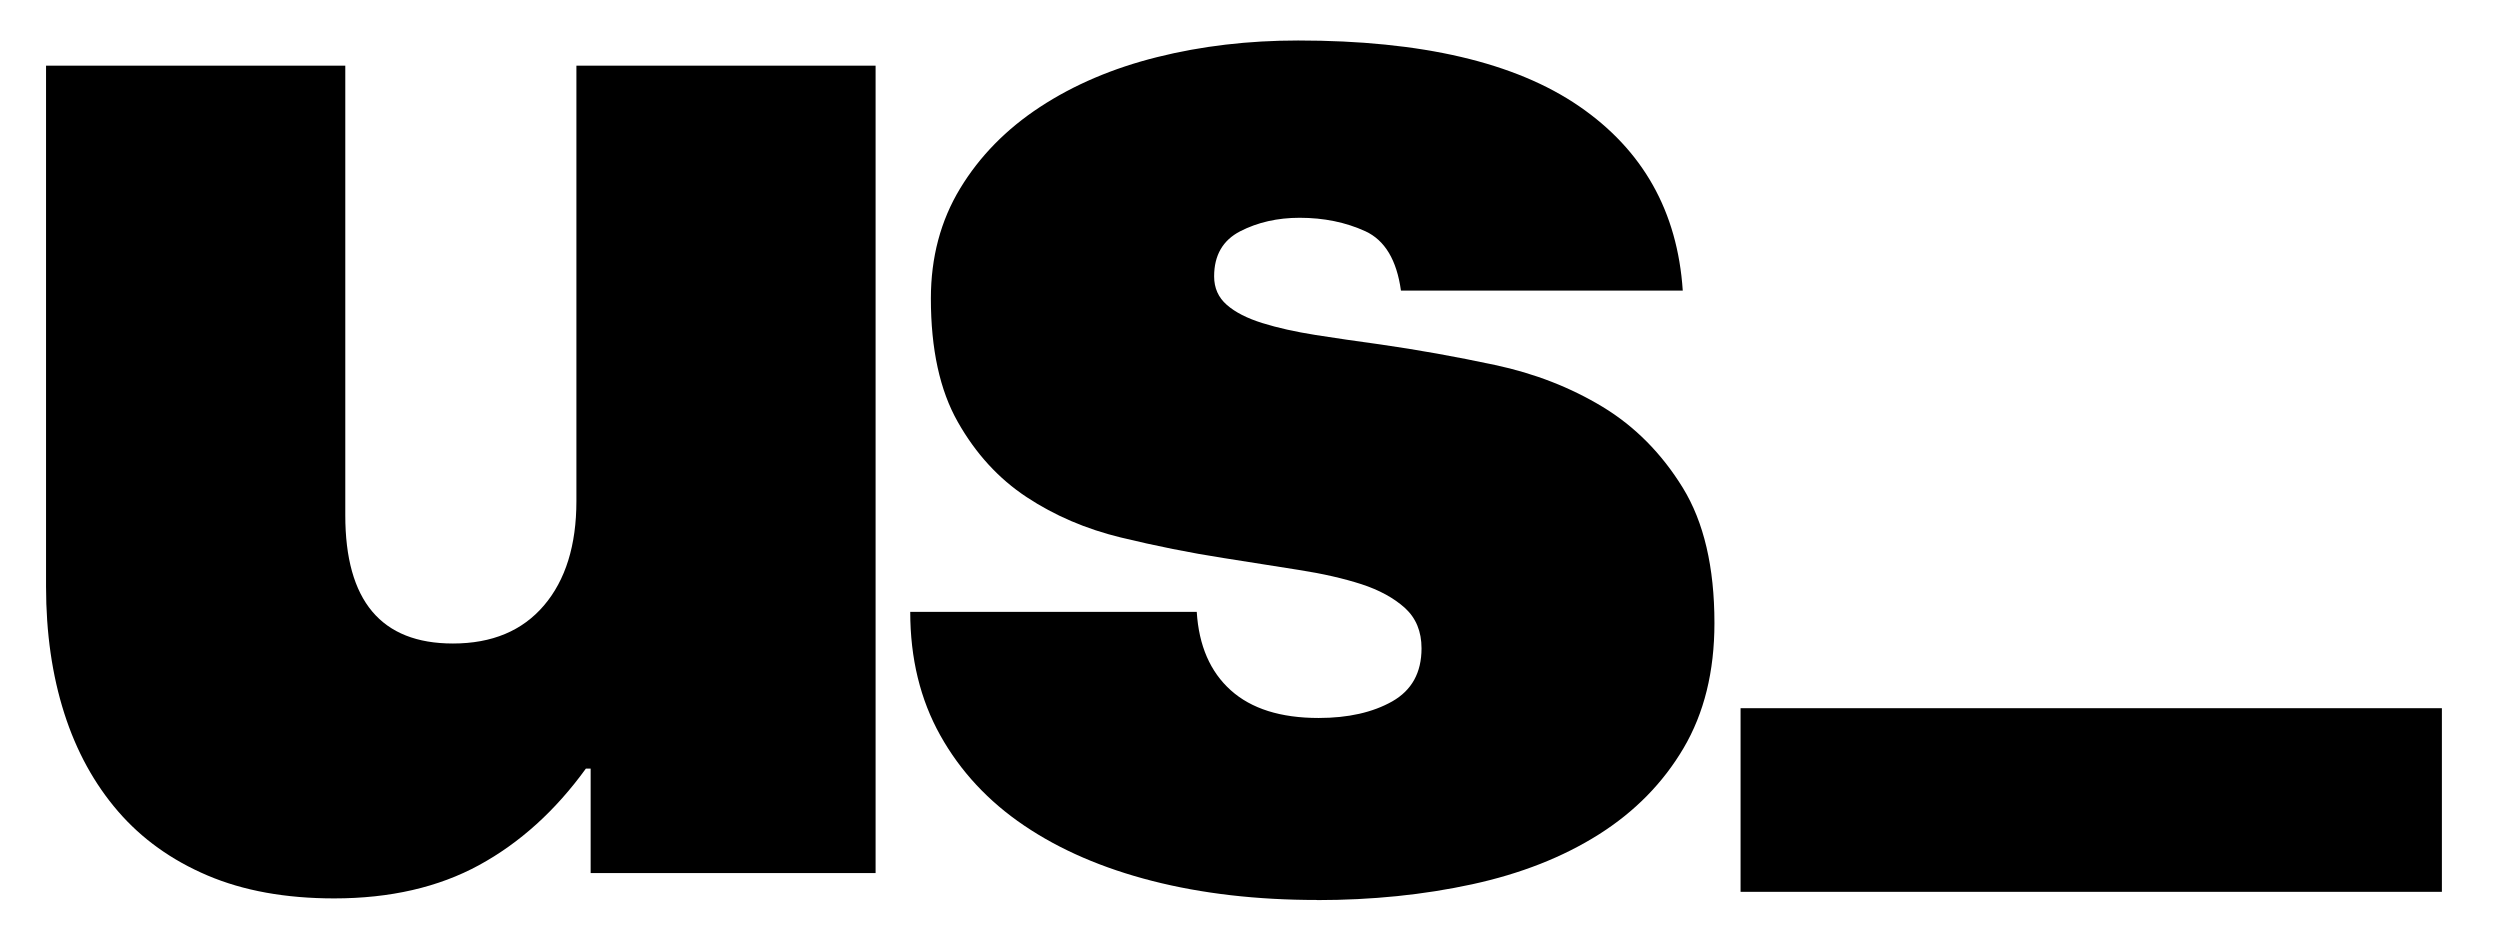
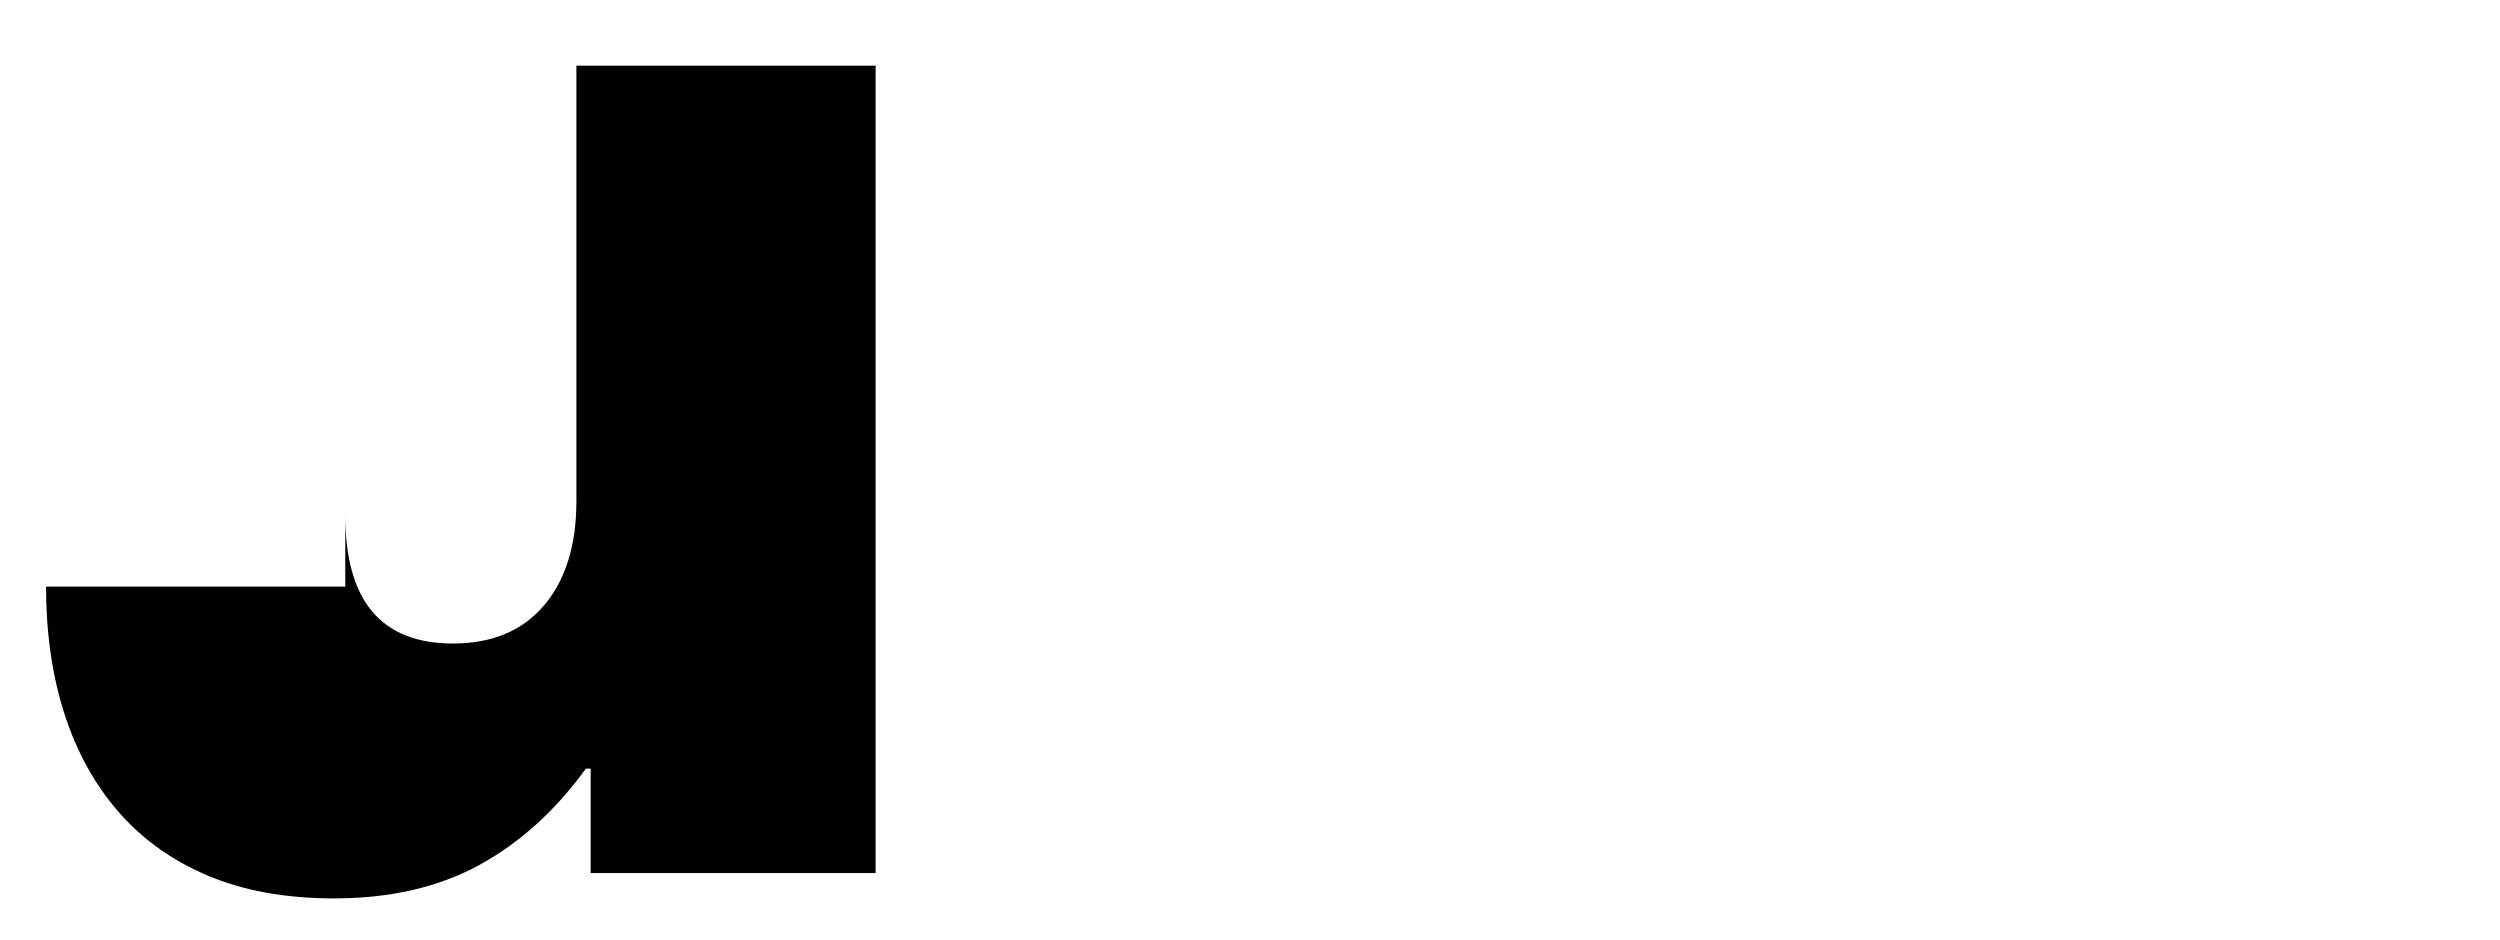
<svg xmlns="http://www.w3.org/2000/svg" id="a" viewBox="0 0 414.29 155.82">
-   <path d="M97.88,144.68v-17.31h-.79c-5.07,7-10.98,12.33-17.71,16-6.73,3.67-14.74,5.51-24,5.51-8.05,0-15.04-1.27-20.99-3.8-5.95-2.53-10.89-6.07-14.82-10.62-3.93-4.55-6.91-9.97-8.92-16.26-2.01-6.3-3.02-13.29-3.02-20.99V10.88H57.22V85.39c0,14.17,5.94,21.25,17.84,21.25,6.47,0,11.5-2.1,15.08-6.3,3.58-4.2,5.38-9.97,5.38-17.31V10.88h49.58V144.68h-47.22Z" />
-   <path d="M218.25,149.14c-9.97,0-19.06-1.05-27.28-3.15-8.22-2.1-15.31-5.16-21.25-9.18-5.95-4.02-10.58-9.01-13.9-14.95-3.32-5.94-4.98-12.76-4.98-20.46h47.48c.35,5.6,2.23,9.93,5.64,12.99,3.41,3.06,8.26,4.59,14.56,4.59,4.89,0,8.96-.92,12.2-2.75,3.23-1.84,4.85-4.76,4.85-8.79,0-2.8-.92-5.02-2.75-6.69-1.84-1.66-4.24-2.97-7.21-3.94-2.98-.96-6.43-1.75-10.36-2.36-3.93-.61-8.09-1.27-12.46-1.97-5.6-.87-11.28-2.01-17.05-3.41-5.77-1.4-10.98-3.63-15.61-6.69-4.64-3.06-8.44-7.21-11.41-12.46-2.98-5.25-4.46-12.07-4.46-20.46,0-6.82,1.62-12.9,4.85-18.23,3.23-5.33,7.65-9.84,13.25-13.51,5.6-3.67,12.07-6.43,19.41-8.26,7.35-1.84,15.13-2.75,23.35-2.75,20.46,0,35.98,3.63,46.56,10.89,10.58,7.26,16.31,17.45,17.18,30.56h-46.7c-.7-5.07-2.67-8.35-5.9-9.84-3.24-1.48-6.87-2.23-10.89-2.23-3.67,0-6.95,.75-9.84,2.23-2.89,1.49-4.33,3.98-4.33,7.48,0,1.93,.7,3.5,2.1,4.72,1.4,1.23,3.37,2.23,5.9,3.02,2.53,.79,5.46,1.44,8.79,1.97,3.32,.52,6.91,1.05,10.76,1.57,6.12,.88,12.46,2.01,19.02,3.41,6.56,1.4,12.5,3.72,17.84,6.95,5.33,3.24,9.75,7.7,13.25,13.38,3.5,5.69,5.25,13.16,5.25,22.43,0,8.05-1.71,14.95-5.12,20.73s-8.09,10.54-14.04,14.3c-5.95,3.76-12.94,6.51-20.99,8.26-8.05,1.75-16.62,2.62-25.71,2.62Z" />
-   <path d="M288.44,117.36h116.22v30.43h-116.22v-30.43Z" />
+   <path d="M97.88,144.68v-17.31h-.79c-5.07,7-10.98,12.33-17.71,16-6.73,3.67-14.74,5.51-24,5.51-8.05,0-15.04-1.27-20.99-3.8-5.95-2.53-10.89-6.07-14.82-10.62-3.93-4.55-6.91-9.97-8.92-16.26-2.01-6.3-3.02-13.29-3.02-20.99H57.22V85.39c0,14.17,5.94,21.25,17.84,21.25,6.47,0,11.5-2.1,15.08-6.3,3.58-4.2,5.38-9.97,5.38-17.31V10.88h49.58V144.68h-47.22Z" />
</svg>